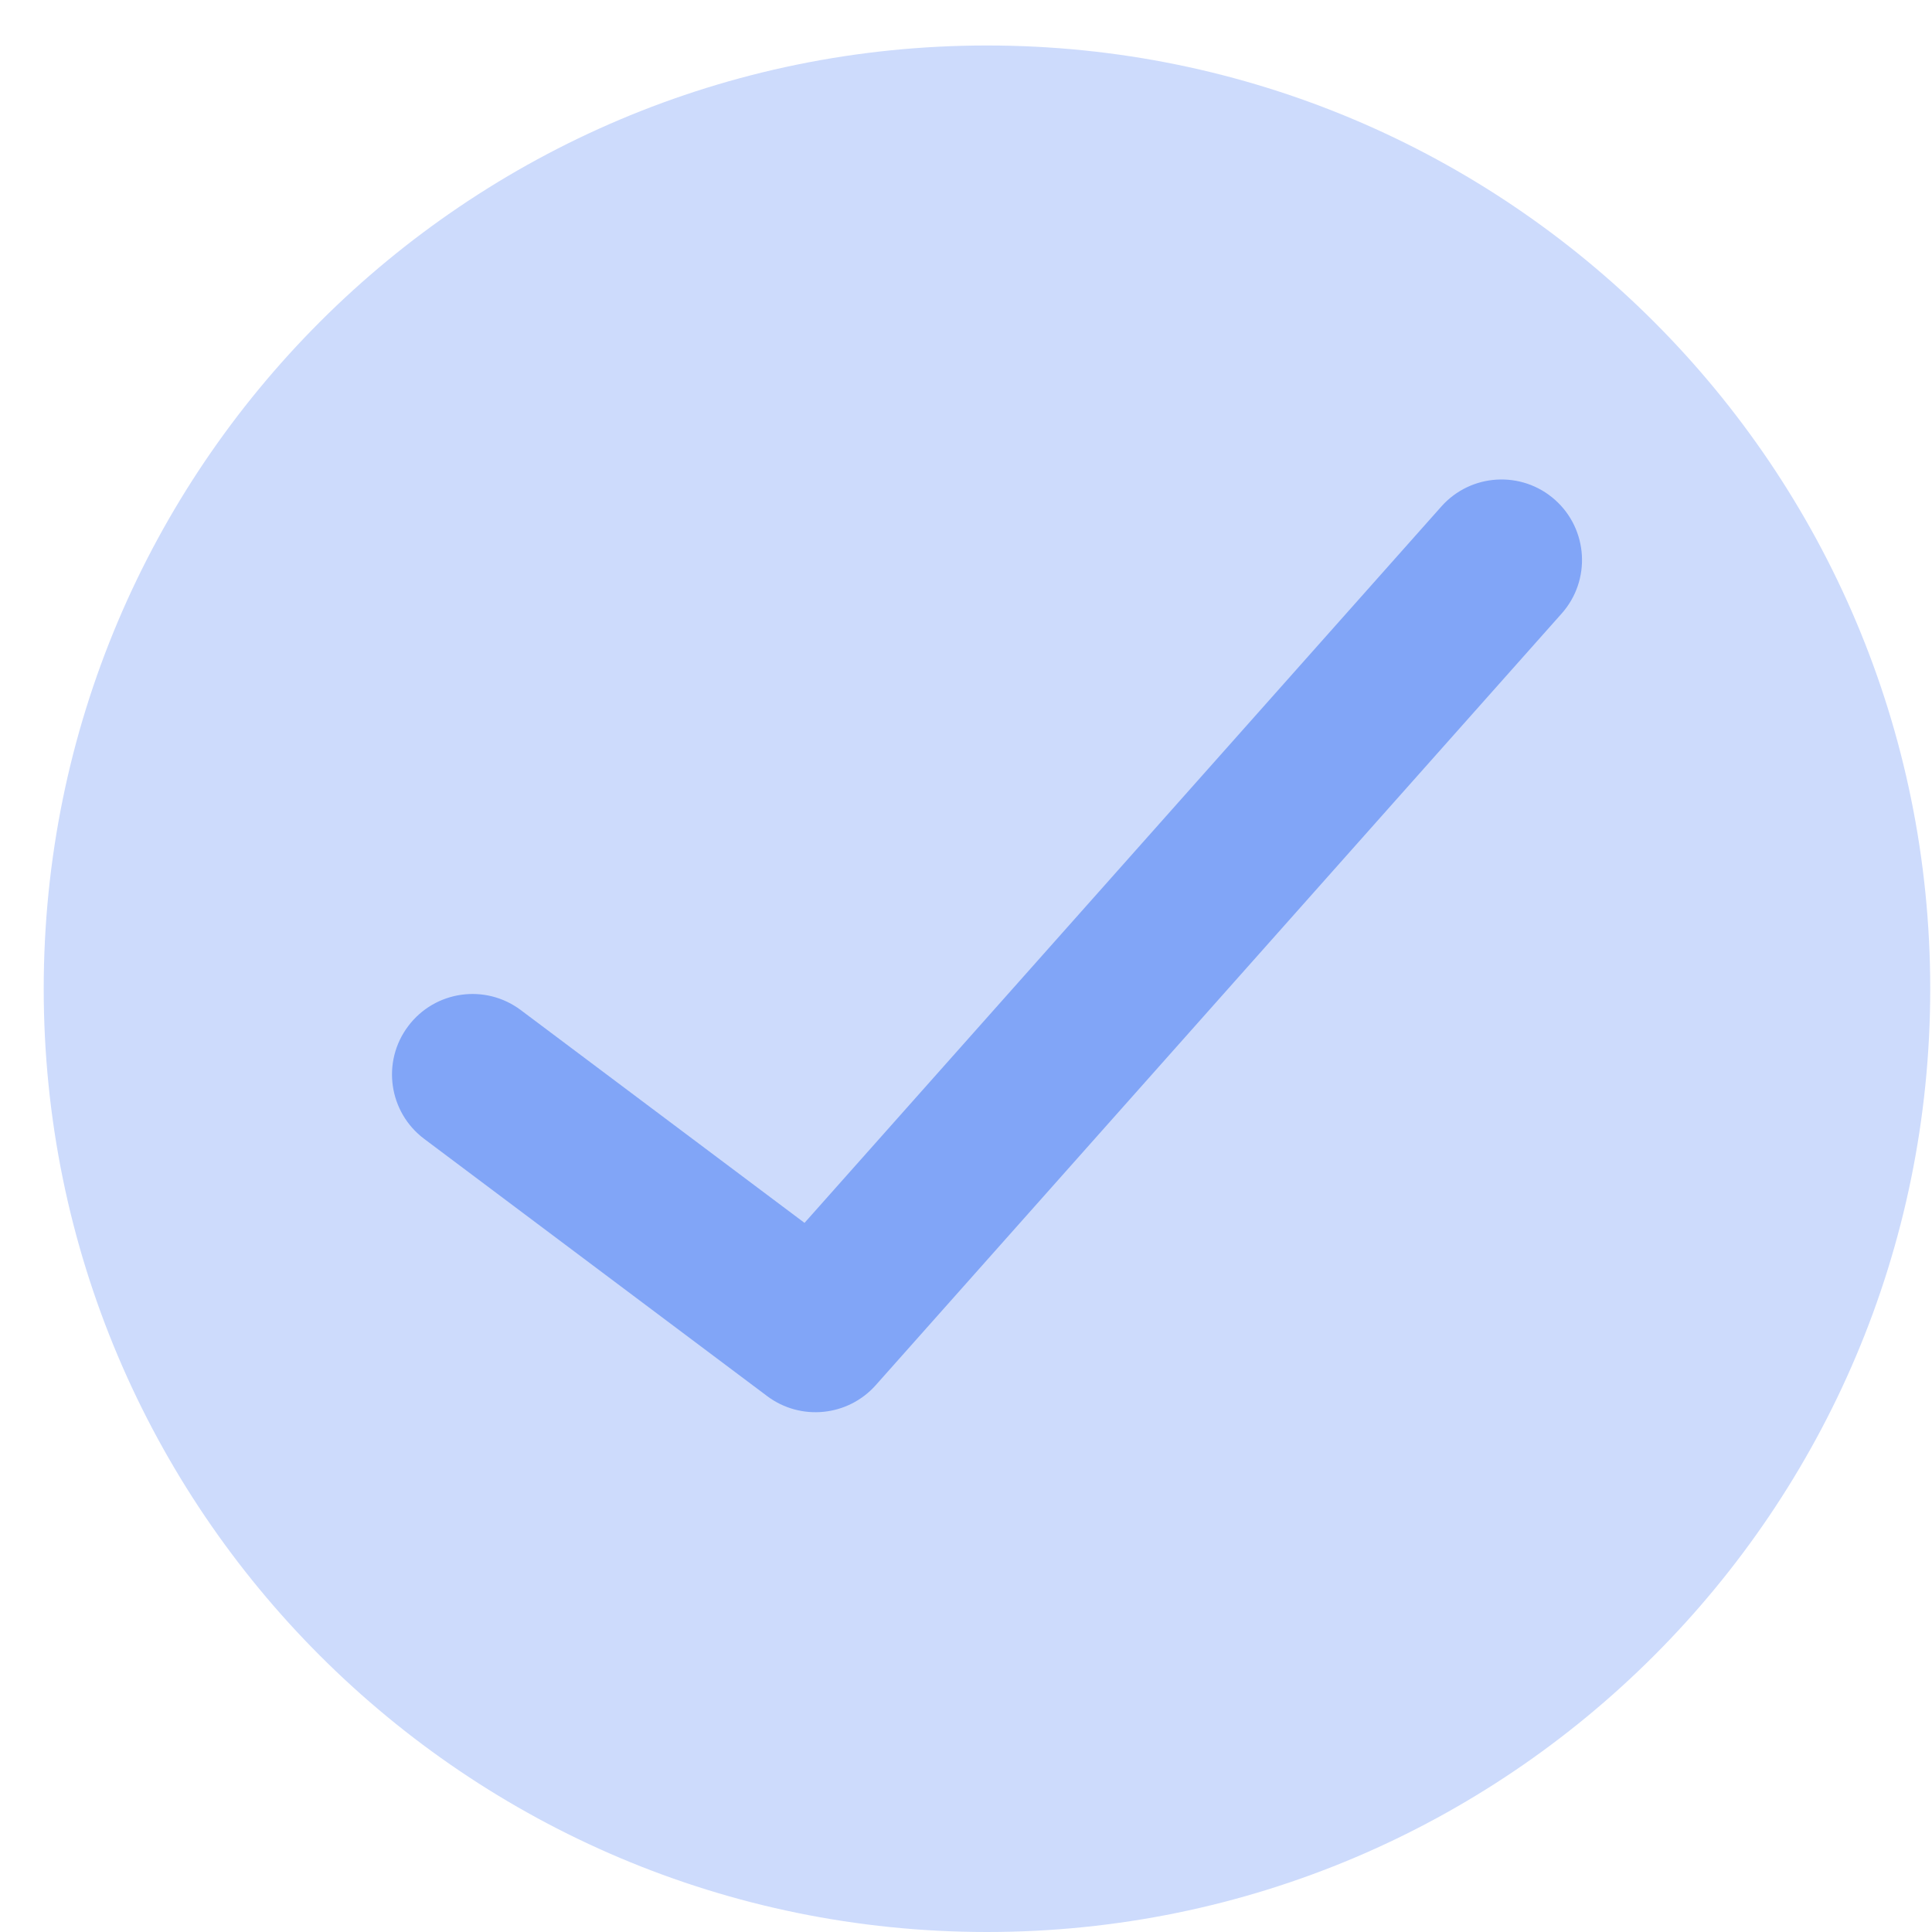
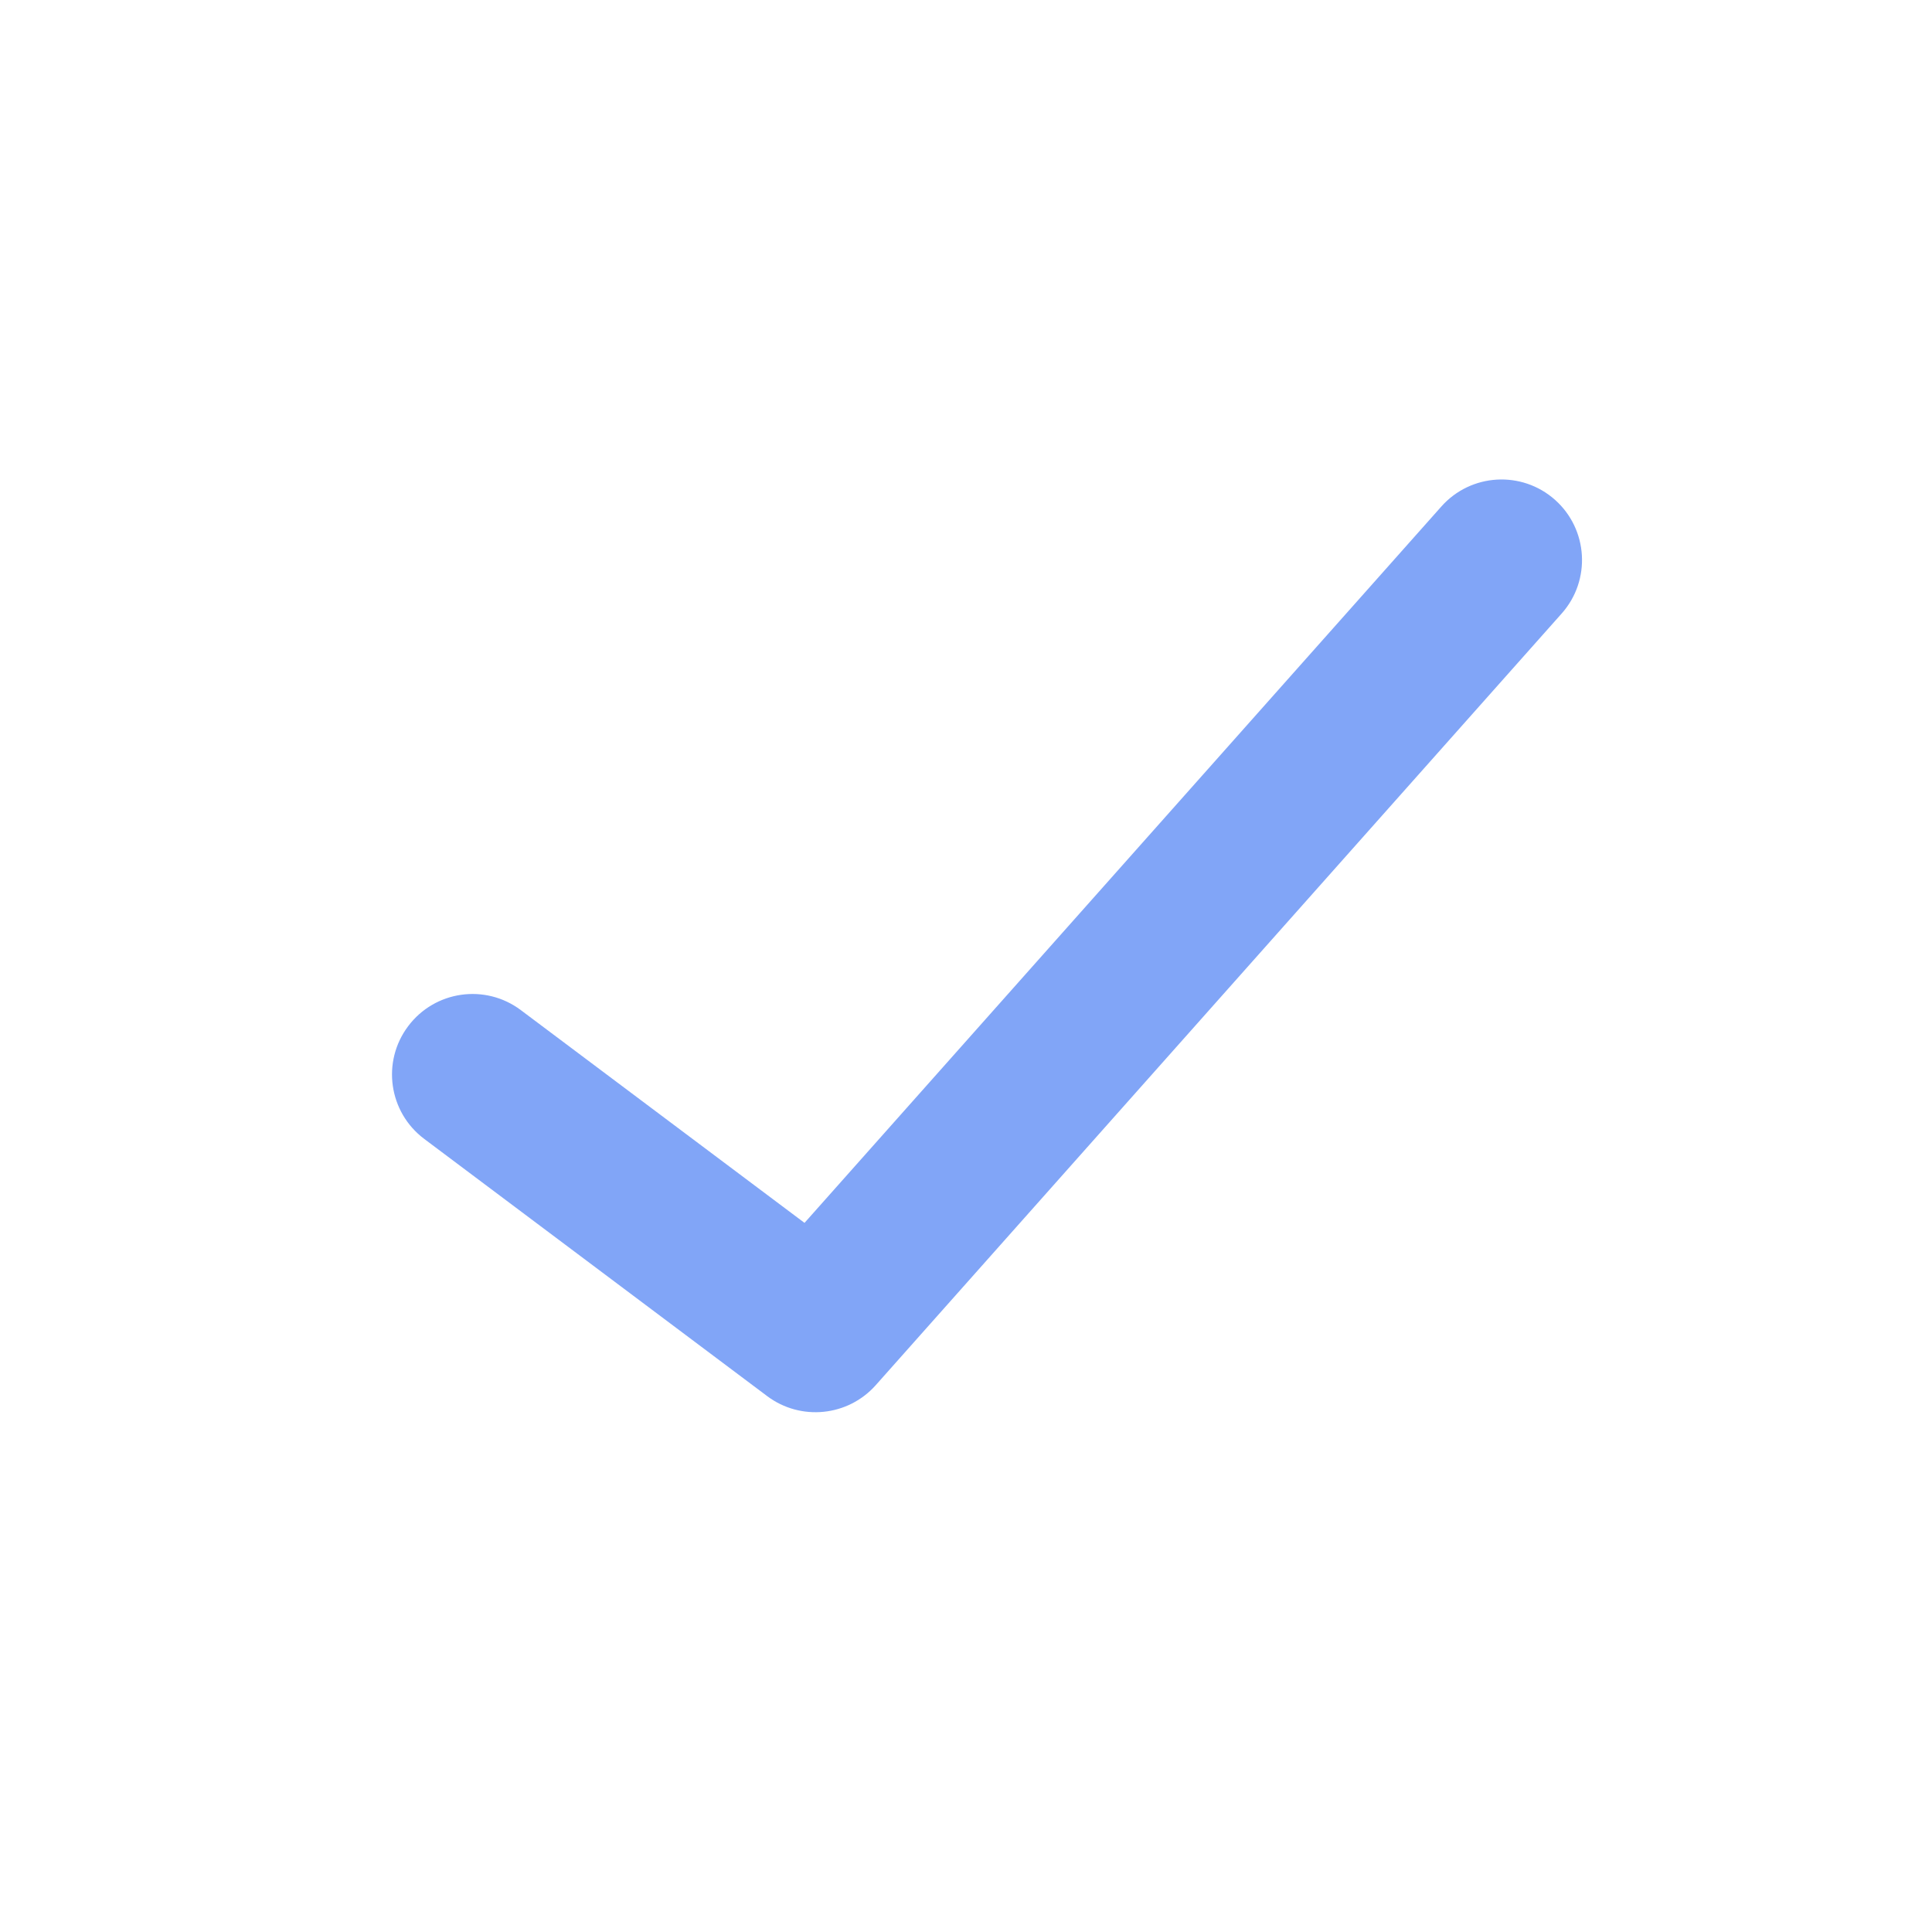
<svg xmlns="http://www.w3.org/2000/svg" width="24" height="24" viewBox="0 0 24 24" fill="none">
-   <path d="M23.978 12.283C23.978 18.754 18.732 24 12.261 24C5.79 24 0.543 18.754 0.543 12.283C0.543 5.811 5.79 0.565 12.261 0.565C18.732 0.565 23.978 5.811 23.978 12.283Z" fill="#CDDBFC" />
  <path fill-rule="evenodd" clip-rule="evenodd" d="M19.317 6.209C19.729 6.576 19.767 7.208 19.4 7.621L10.878 17.208C10.532 17.596 9.946 17.655 9.53 17.343L5.27 14.148C4.828 13.816 4.738 13.19 5.07 12.748C5.401 12.306 6.028 12.216 6.47 12.548L9.994 15.191L17.905 6.292C18.272 5.879 18.904 5.842 19.317 6.209Z" fill="#81a5f7" />
</svg>